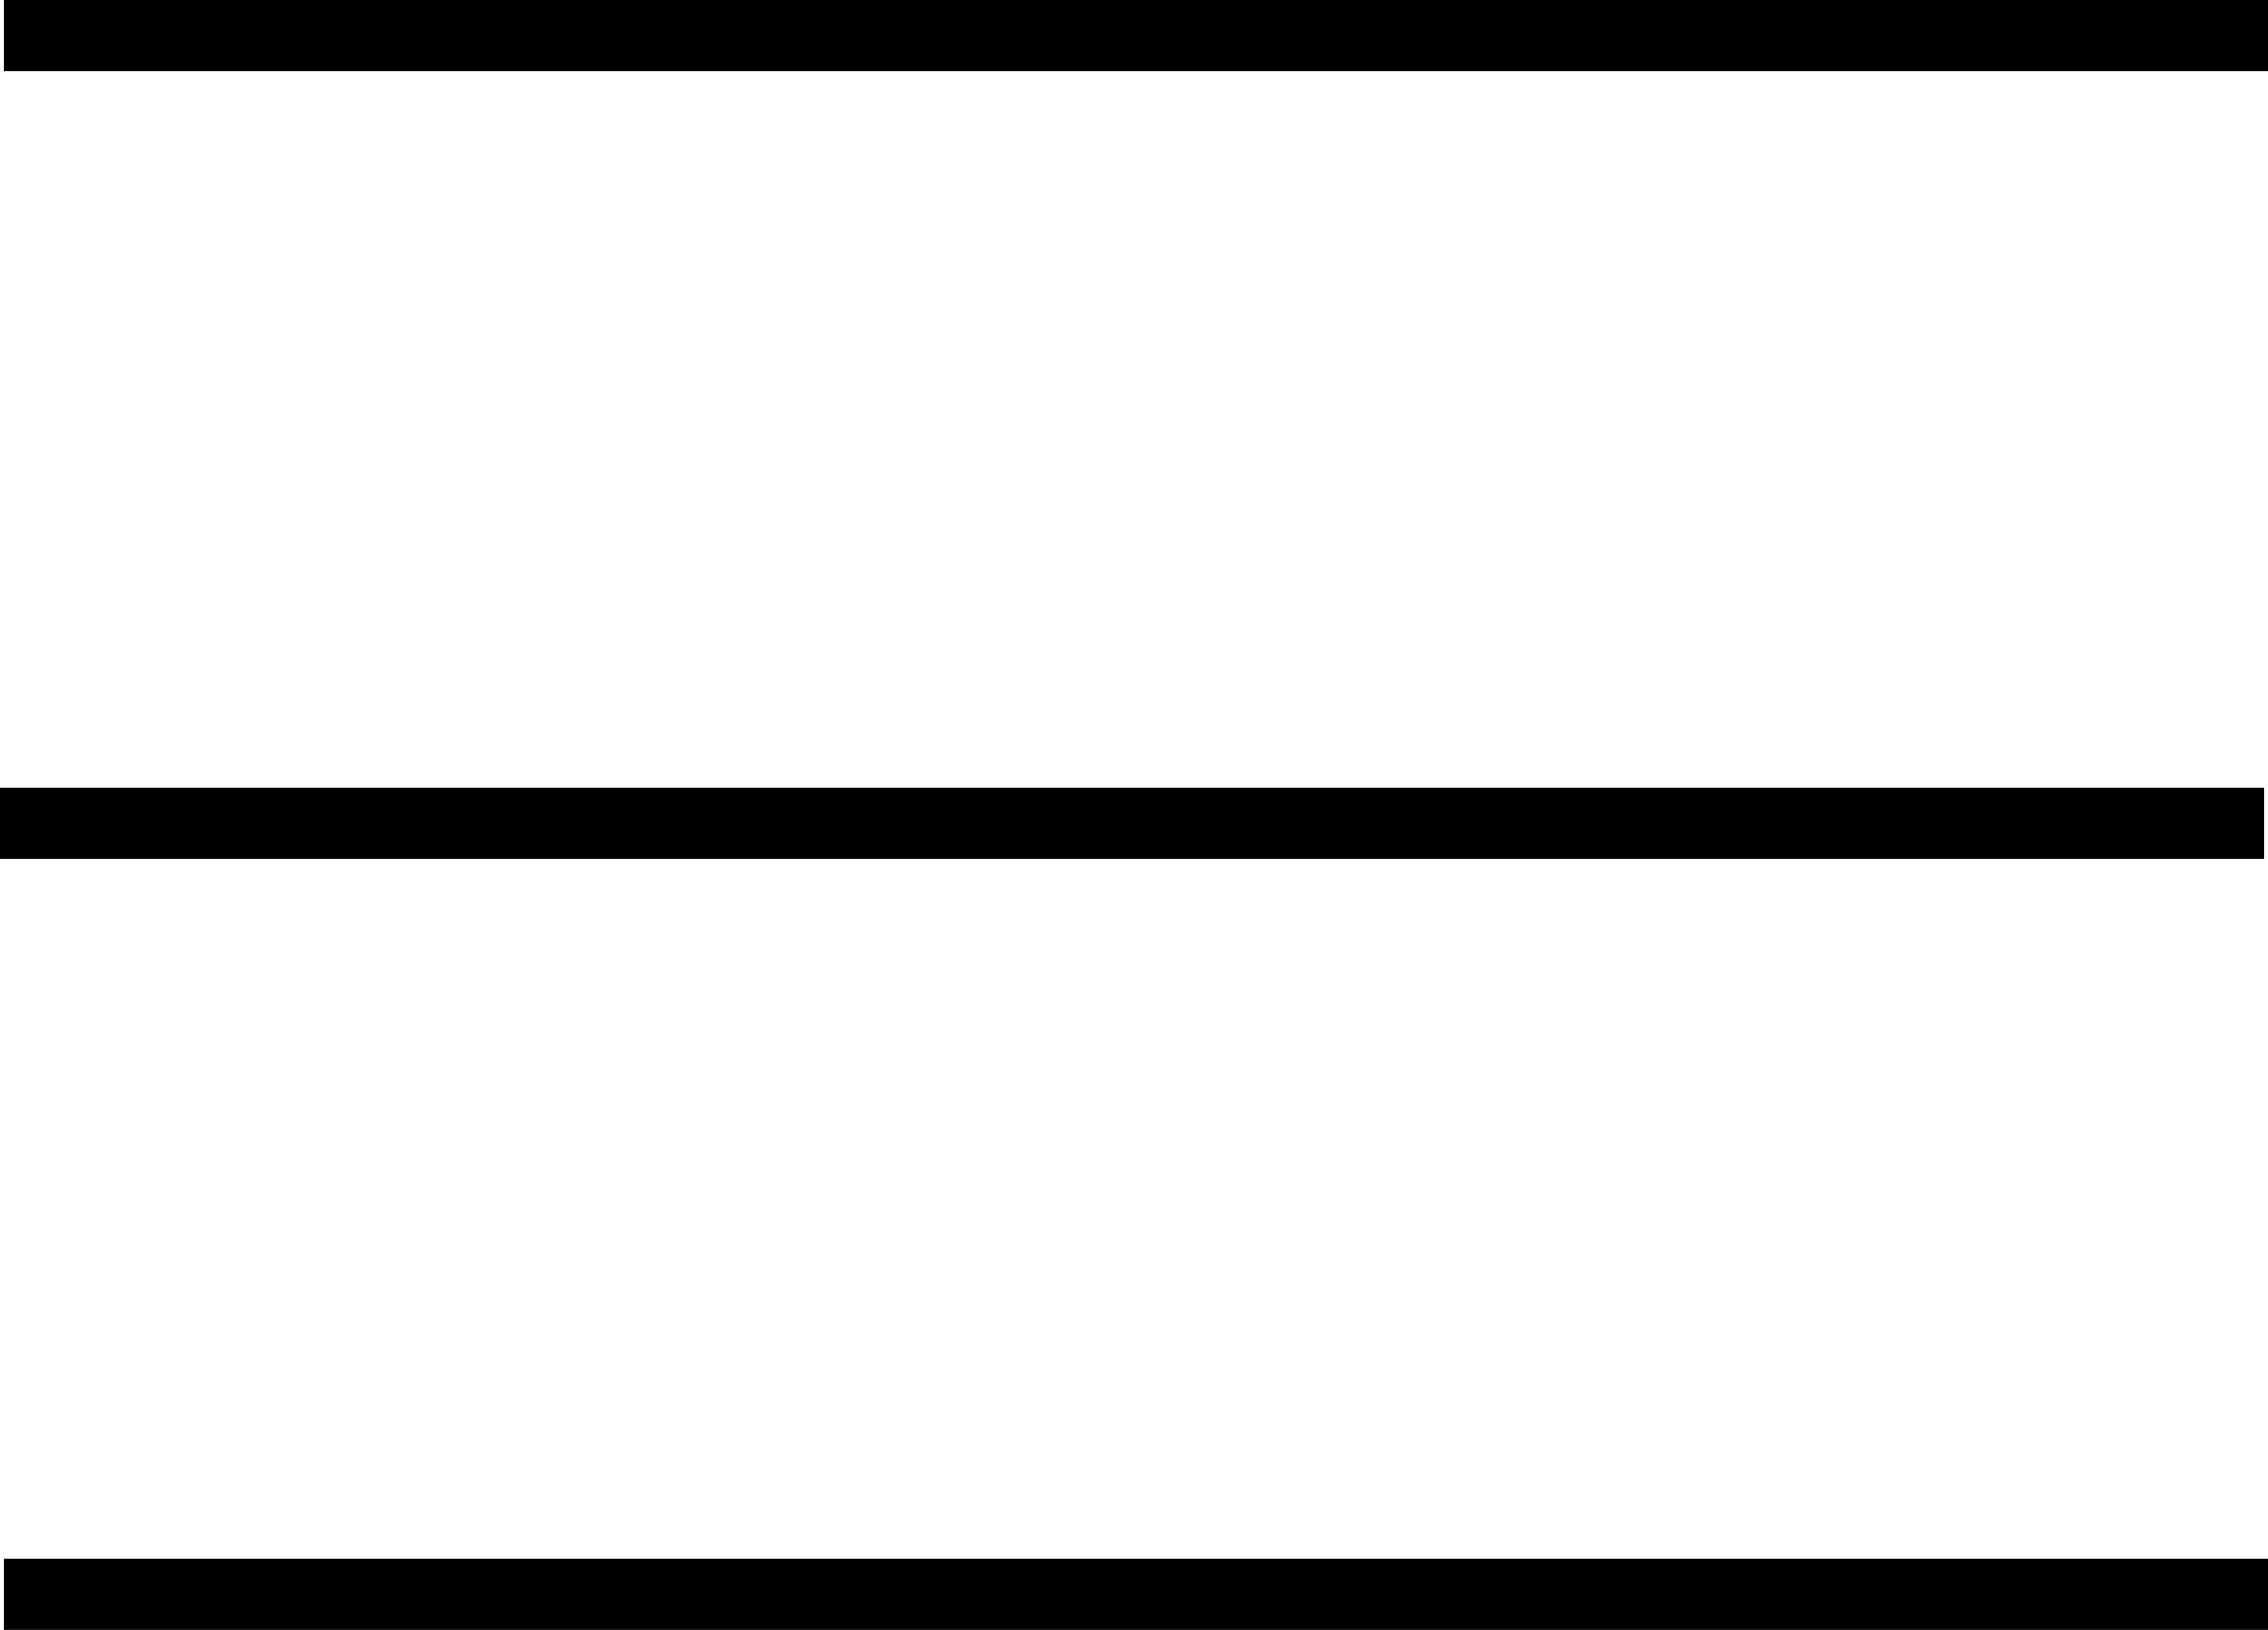
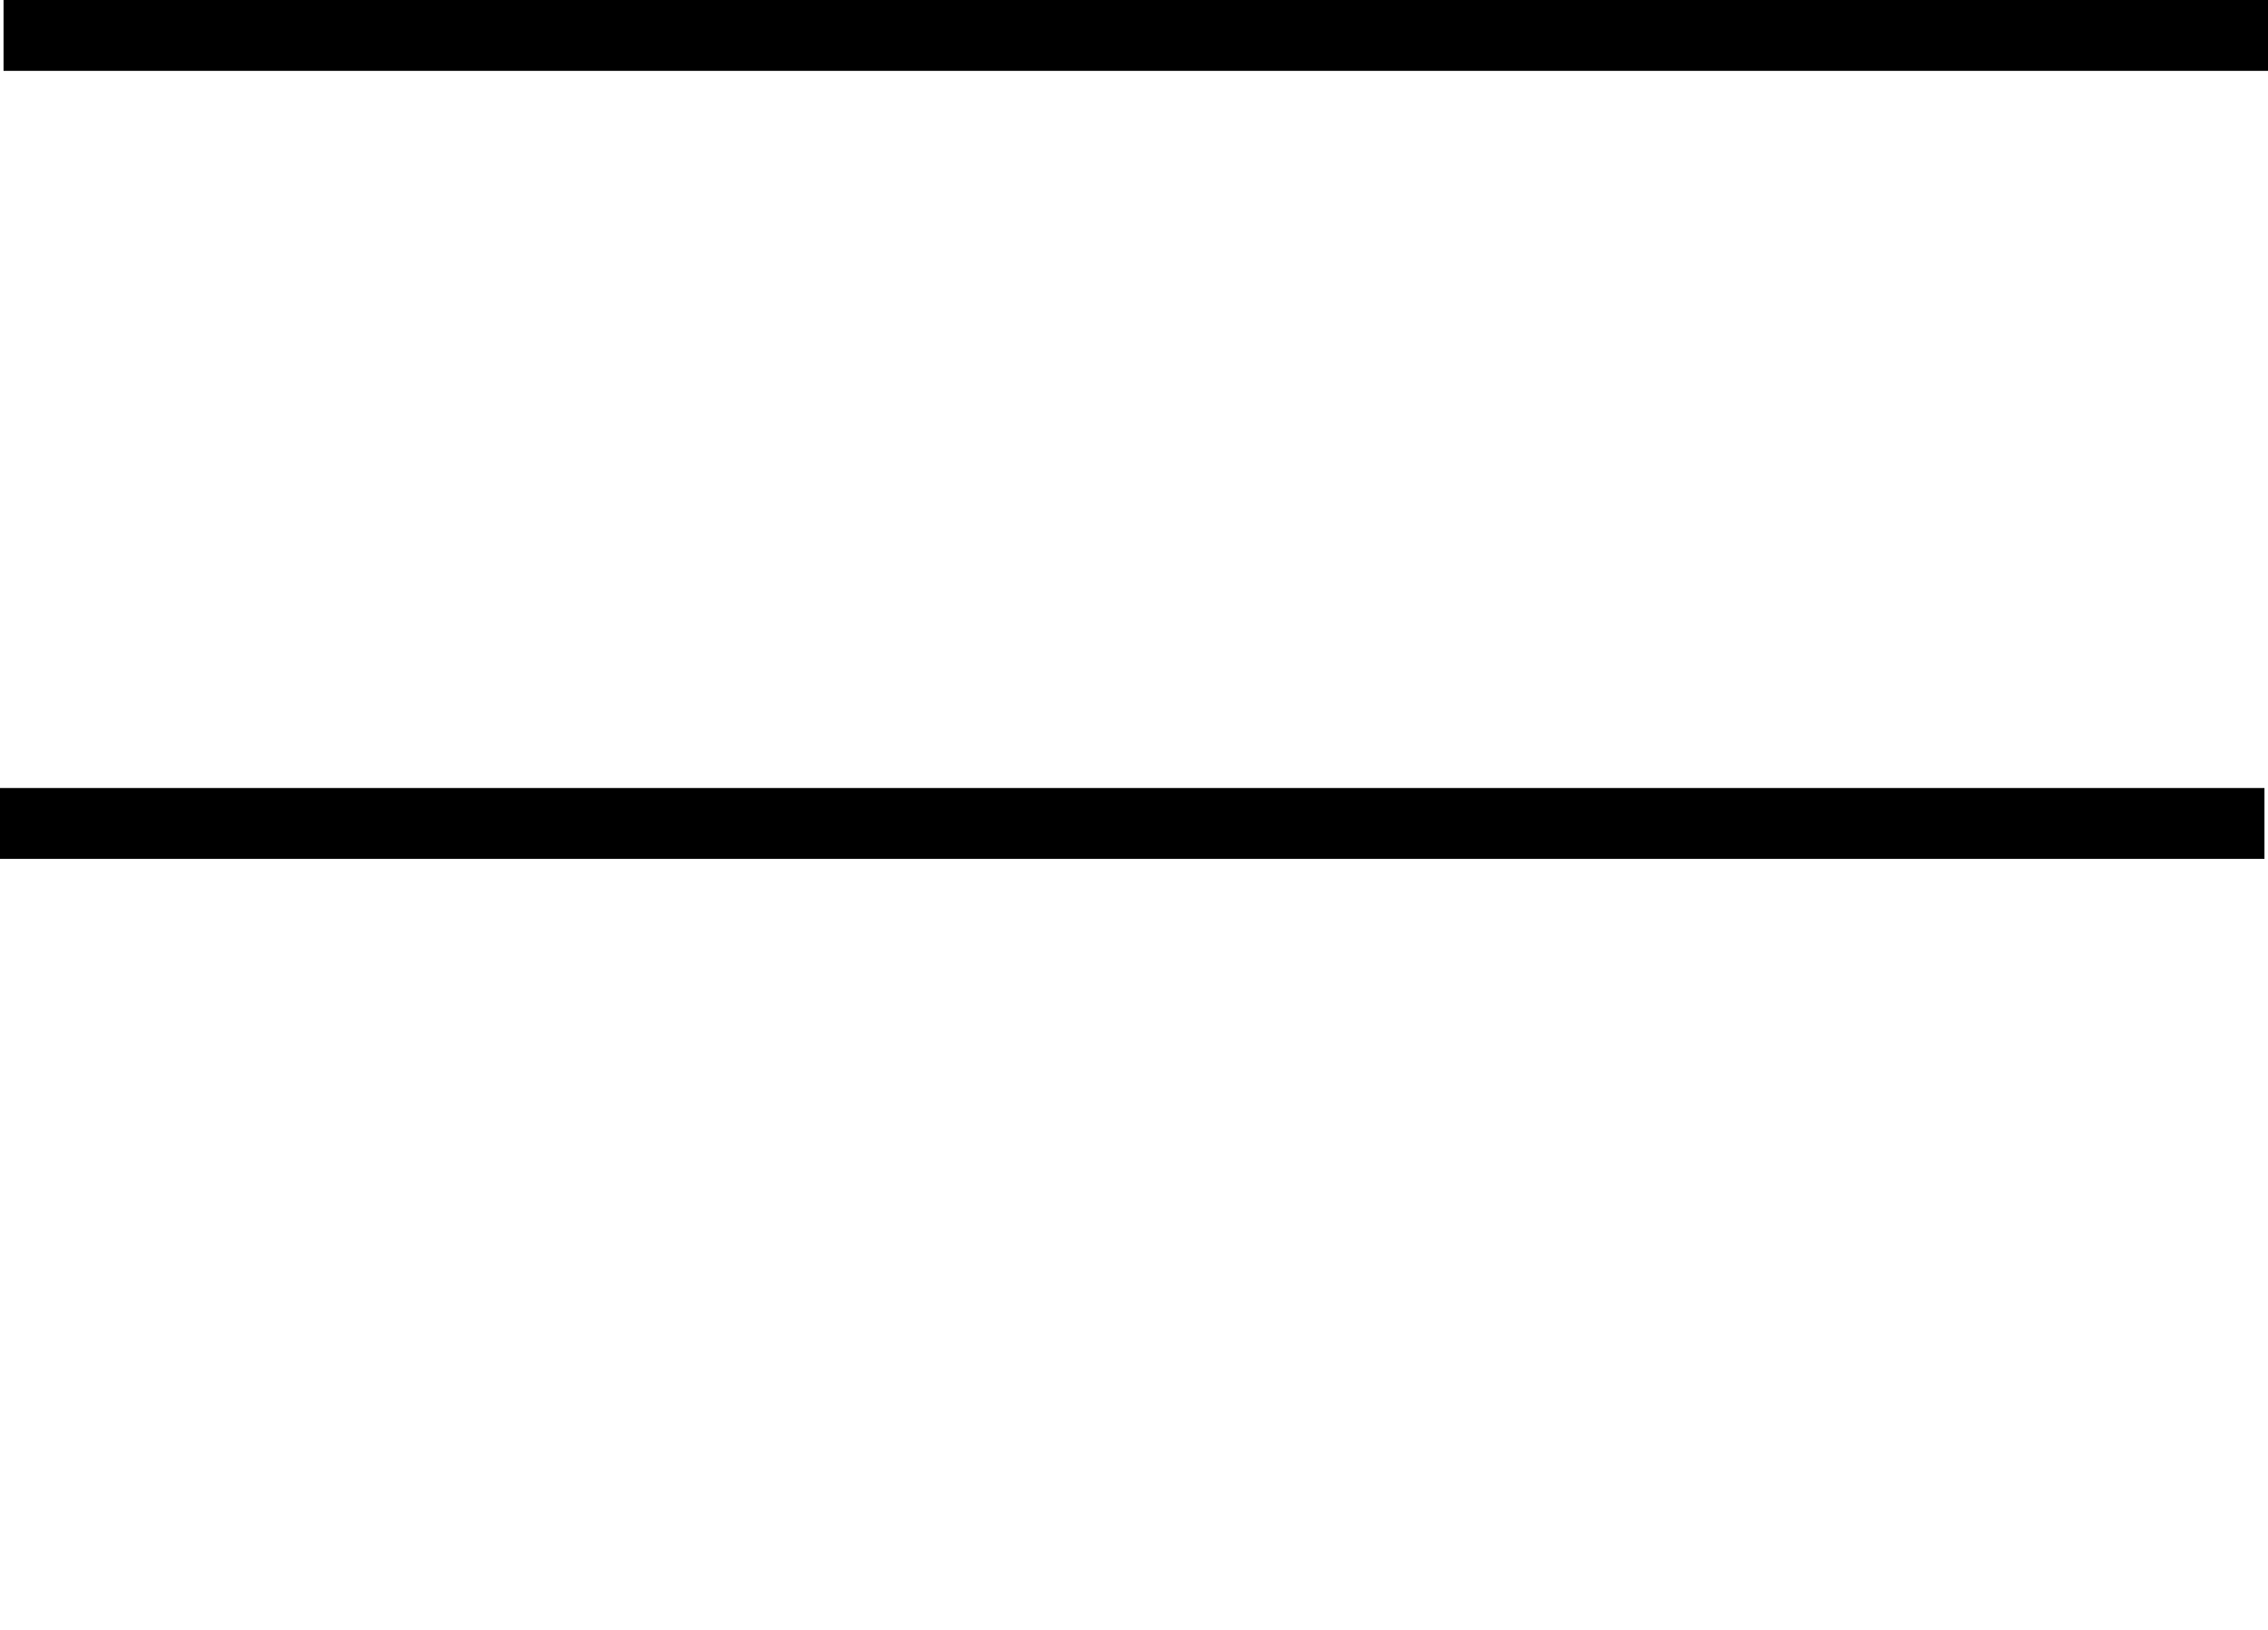
<svg xmlns="http://www.w3.org/2000/svg" viewBox="0 0 32 23">
  <line y1="11.62" x2="31.95" y2="11.62" fill="#fff" stroke="#000" stroke-miterlimit="10" />
-   <line x1="0.05" y1="22.5" x2="32" y2="22.5" fill="#fff" stroke="#000" stroke-miterlimit="10" />
  <line x1="0.05" y1="0.5" x2="32" y2="0.5" fill="#fff" stroke="#000" stroke-miterlimit="10" />
</svg>